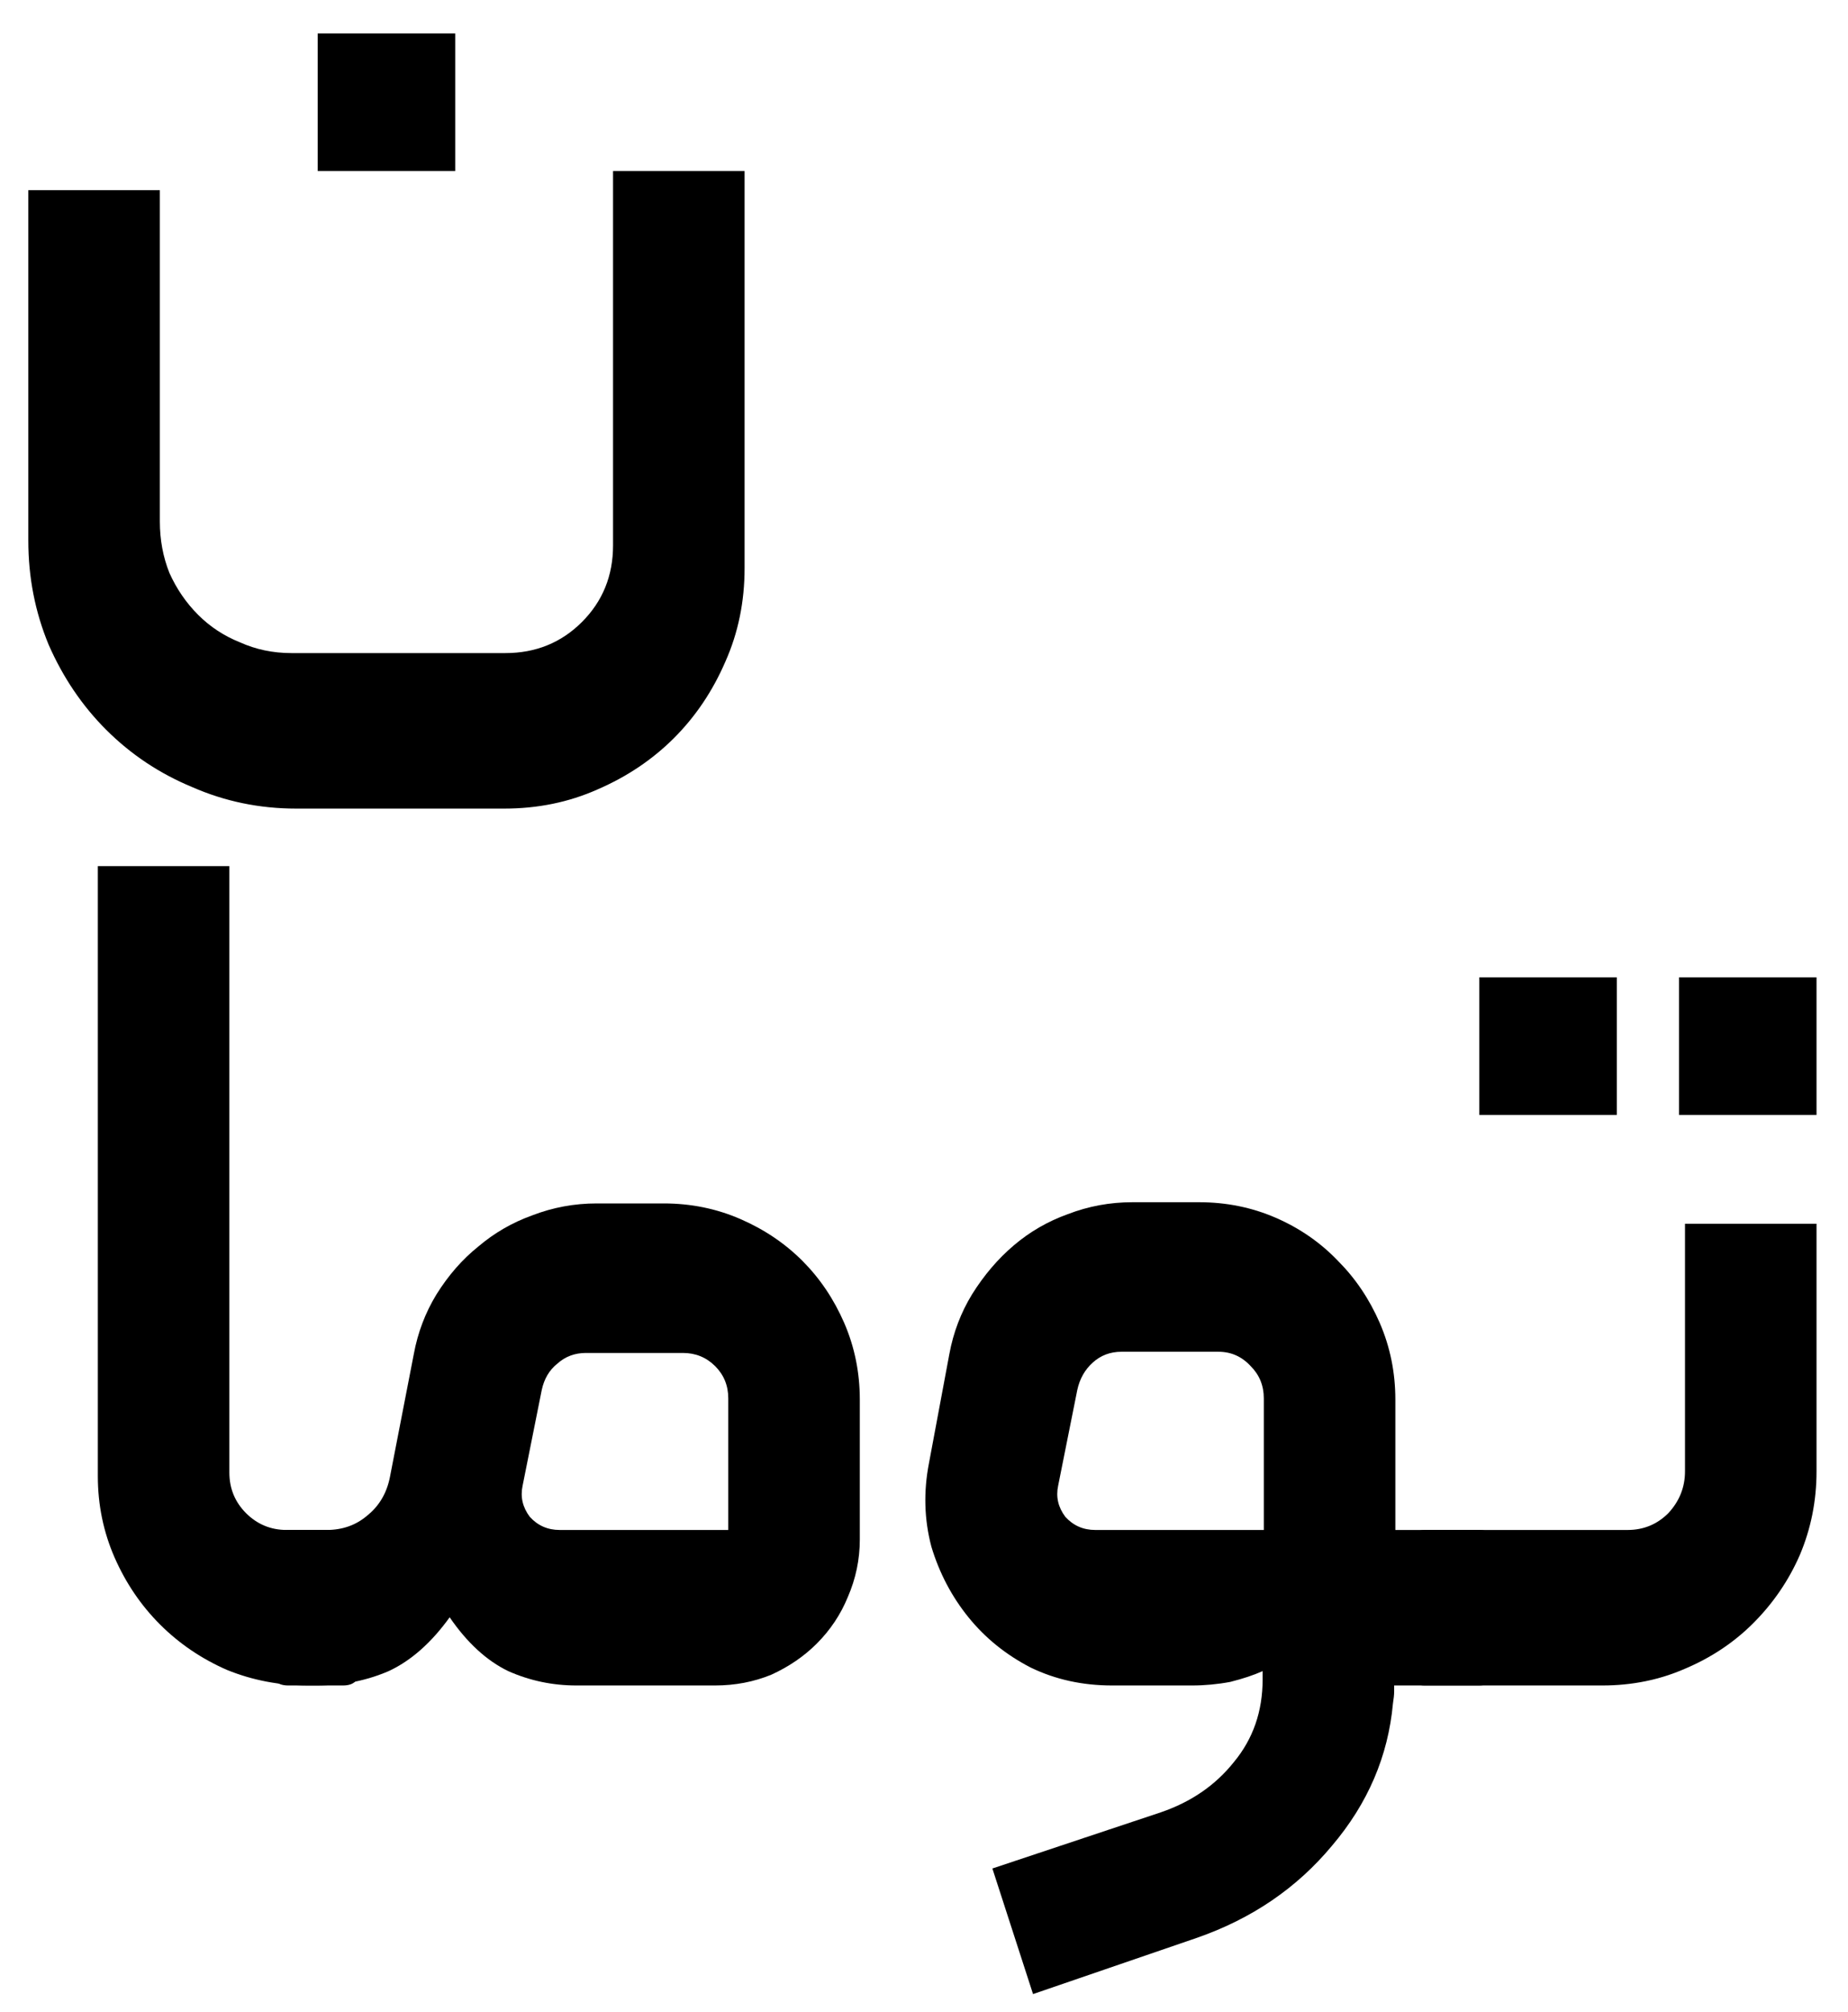
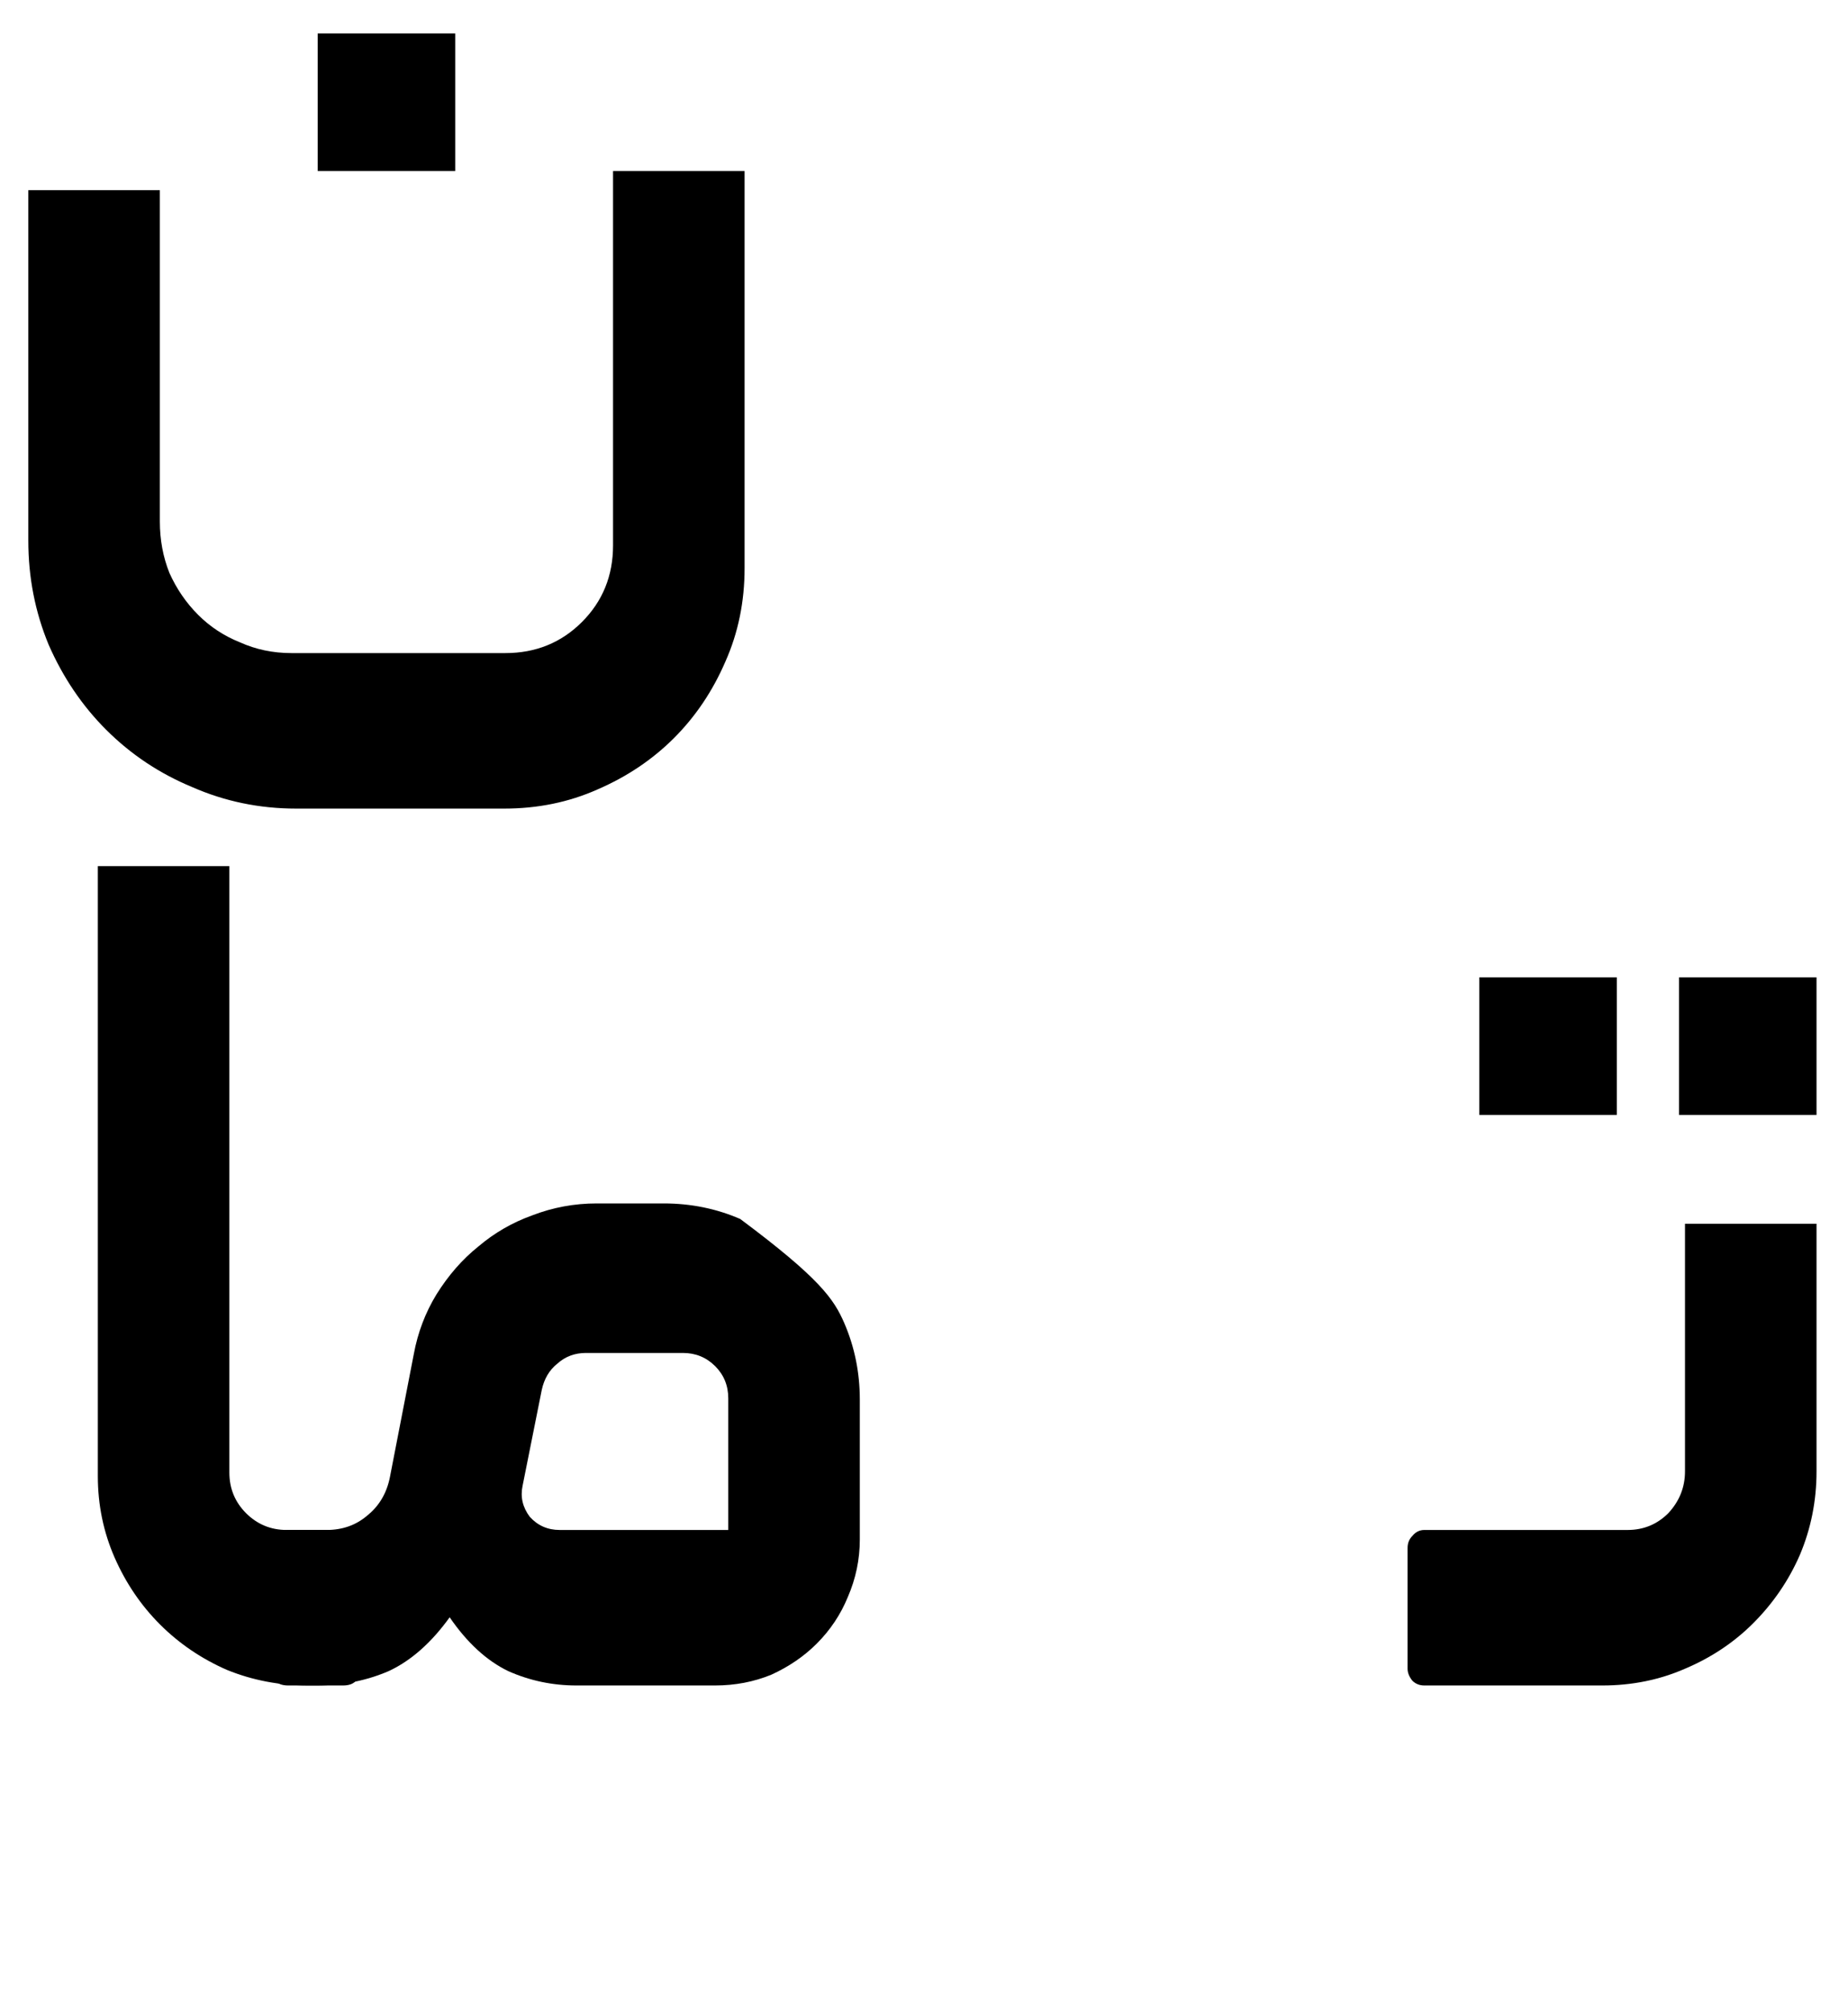
<svg xmlns="http://www.w3.org/2000/svg" width="34" height="37" viewBox="0 0 34 37" fill="none">
  <path d="M6.618 30.692C6.618 30.897 6.516 31 6.31 31H5.672C5.144 31 4.646 30.905 4.176 30.714C3.707 30.509 3.296 30.23 2.944 29.878C2.592 29.526 2.314 29.115 2.108 28.646C1.903 28.177 1.8 27.678 1.8 27.15V15.93H4.22V27.084C4.22 27.377 4.323 27.627 4.528 27.832C4.734 28.037 4.983 28.14 5.276 28.14H6.31C6.398 28.14 6.472 28.177 6.53 28.25C6.589 28.309 6.618 28.382 6.618 28.47V30.692Z" fill="black" />
-   <path d="M10.297 28.14H13.399V25.72C13.399 25.485 13.318 25.287 13.157 25.126C12.995 24.965 12.797 24.884 12.563 24.884H10.781C10.575 24.884 10.399 24.95 10.253 25.082C10.106 25.199 10.011 25.361 9.967 25.566L9.615 27.326C9.571 27.531 9.615 27.722 9.747 27.898C9.893 28.059 10.077 28.14 10.297 28.14ZM7.173 27.172L7.613 24.906C7.686 24.51 7.825 24.143 8.031 23.806C8.251 23.454 8.507 23.161 8.801 22.926C9.094 22.677 9.424 22.486 9.791 22.354C10.172 22.207 10.568 22.134 10.979 22.134H12.211C12.709 22.134 13.179 22.229 13.619 22.42C14.059 22.611 14.44 22.867 14.763 23.19C15.085 23.513 15.342 23.894 15.533 24.334C15.723 24.774 15.819 25.243 15.819 25.742V28.316C15.819 28.683 15.745 29.035 15.599 29.372C15.467 29.695 15.276 29.981 15.027 30.23C14.792 30.465 14.513 30.655 14.191 30.802C13.868 30.934 13.523 31 13.157 31H10.605C10.165 31 9.747 30.912 9.351 30.736C8.955 30.545 8.595 30.215 8.273 29.746C7.935 30.215 7.561 30.545 7.151 30.736C6.74 30.912 6.3 31 5.831 31H5.303C5.097 31 4.995 30.897 4.995 30.692V28.448C4.995 28.243 5.097 28.14 5.303 28.14H6.007C6.3 28.14 6.549 28.052 6.755 27.876C6.975 27.7 7.114 27.465 7.173 27.172Z" fill="black" />
-   <path d="M20.458 31C19.915 31 19.416 30.89 18.962 30.67C18.507 30.435 18.126 30.127 17.818 29.746C17.51 29.365 17.282 28.932 17.136 28.448C17.004 27.949 16.989 27.436 17.092 26.908L17.466 24.906C17.539 24.51 17.678 24.143 17.884 23.806C18.104 23.454 18.36 23.153 18.654 22.904C18.947 22.655 19.277 22.464 19.644 22.332C20.025 22.185 20.421 22.112 20.832 22.112H22.064C22.562 22.112 23.032 22.207 23.472 22.398C23.912 22.589 24.293 22.853 24.616 23.19C24.938 23.513 25.195 23.894 25.386 24.334C25.576 24.774 25.672 25.243 25.672 25.742V28.14H27.212C27.417 28.14 27.52 28.243 27.52 28.448V30.692C27.52 30.897 27.417 31 27.212 31H25.65C25.65 31.015 25.65 31.051 25.65 31.11C25.65 31.169 25.642 31.242 25.628 31.33C25.54 32.298 25.166 33.171 24.506 33.948C23.86 34.725 23.032 35.29 22.02 35.642L19.006 36.676L18.258 34.366L21.36 33.332C21.917 33.141 22.364 32.833 22.702 32.408C23.054 31.983 23.23 31.477 23.23 30.89V30.736C23.068 30.809 22.87 30.875 22.636 30.934C22.401 30.978 22.166 31 21.932 31H20.458ZM20.15 28.14H23.252V25.72C23.252 25.485 23.171 25.287 23.01 25.126C22.848 24.95 22.65 24.862 22.416 24.862H20.634C20.428 24.862 20.252 24.928 20.106 25.06C19.959 25.192 19.864 25.361 19.82 25.566L19.468 27.326C19.424 27.531 19.468 27.722 19.6 27.898C19.746 28.059 19.93 28.14 20.15 28.14Z" fill="black" />
+   <path d="M10.297 28.14H13.399V25.72C13.399 25.485 13.318 25.287 13.157 25.126C12.995 24.965 12.797 24.884 12.563 24.884H10.781C10.575 24.884 10.399 24.95 10.253 25.082C10.106 25.199 10.011 25.361 9.967 25.566L9.615 27.326C9.571 27.531 9.615 27.722 9.747 27.898C9.893 28.059 10.077 28.14 10.297 28.14ZM7.173 27.172L7.613 24.906C7.686 24.51 7.825 24.143 8.031 23.806C8.251 23.454 8.507 23.161 8.801 22.926C9.094 22.677 9.424 22.486 9.791 22.354C10.172 22.207 10.568 22.134 10.979 22.134H12.211C12.709 22.134 13.179 22.229 13.619 22.42C15.085 23.513 15.342 23.894 15.533 24.334C15.723 24.774 15.819 25.243 15.819 25.742V28.316C15.819 28.683 15.745 29.035 15.599 29.372C15.467 29.695 15.276 29.981 15.027 30.23C14.792 30.465 14.513 30.655 14.191 30.802C13.868 30.934 13.523 31 13.157 31H10.605C10.165 31 9.747 30.912 9.351 30.736C8.955 30.545 8.595 30.215 8.273 29.746C7.935 30.215 7.561 30.545 7.151 30.736C6.74 30.912 6.3 31 5.831 31H5.303C5.097 31 4.995 30.897 4.995 30.692V28.448C4.995 28.243 5.097 28.14 5.303 28.14H6.007C6.3 28.14 6.549 28.052 6.755 27.876C6.975 27.7 7.114 27.465 7.173 27.172Z" fill="black" />
  <path d="M29.945 28.14C30.238 28.14 30.488 28.037 30.693 27.832C30.898 27.612 31.001 27.355 31.001 27.062V22.508H33.421V27.062C33.421 27.605 33.318 28.118 33.113 28.602C32.908 29.071 32.622 29.489 32.255 29.856C31.903 30.208 31.485 30.487 31.001 30.692C30.532 30.897 30.026 31 29.483 31H26.205C26.117 31 26.044 30.971 25.985 30.912C25.926 30.839 25.897 30.765 25.897 30.692V28.47C25.897 28.382 25.926 28.309 25.985 28.25C26.044 28.177 26.117 28.14 26.205 28.14H29.945ZM27.217 20.506H29.747V17.976H27.217V20.506ZM30.891 20.506H33.421V17.976H30.891V20.506Z" fill="black" />
  <path d="M5.449 14.872C4.774 14.872 4.136 14.74 3.535 14.476C2.934 14.227 2.406 13.875 1.951 13.42C1.511 12.98 1.159 12.459 0.895 11.858C0.646 11.257 0.521 10.619 0.521 9.944V3.498H2.941V9.592C2.941 9.929 3 10.245 3.117 10.538C3.249 10.831 3.425 11.088 3.645 11.308C3.865 11.528 4.122 11.697 4.415 11.814C4.708 11.946 5.024 12.012 5.361 12.012H9.299C9.856 12.012 10.326 11.821 10.707 11.44C11.088 11.059 11.279 10.589 11.279 10.032V3.146H13.699V10.45C13.699 11.066 13.582 11.638 13.347 12.166C13.113 12.709 12.797 13.178 12.401 13.574C12.005 13.97 11.536 14.285 10.993 14.52C10.465 14.755 9.893 14.872 9.277 14.872H5.449ZM5.845 0.616H8.375V3.146H5.845V0.616Z" fill="black" />
</svg>